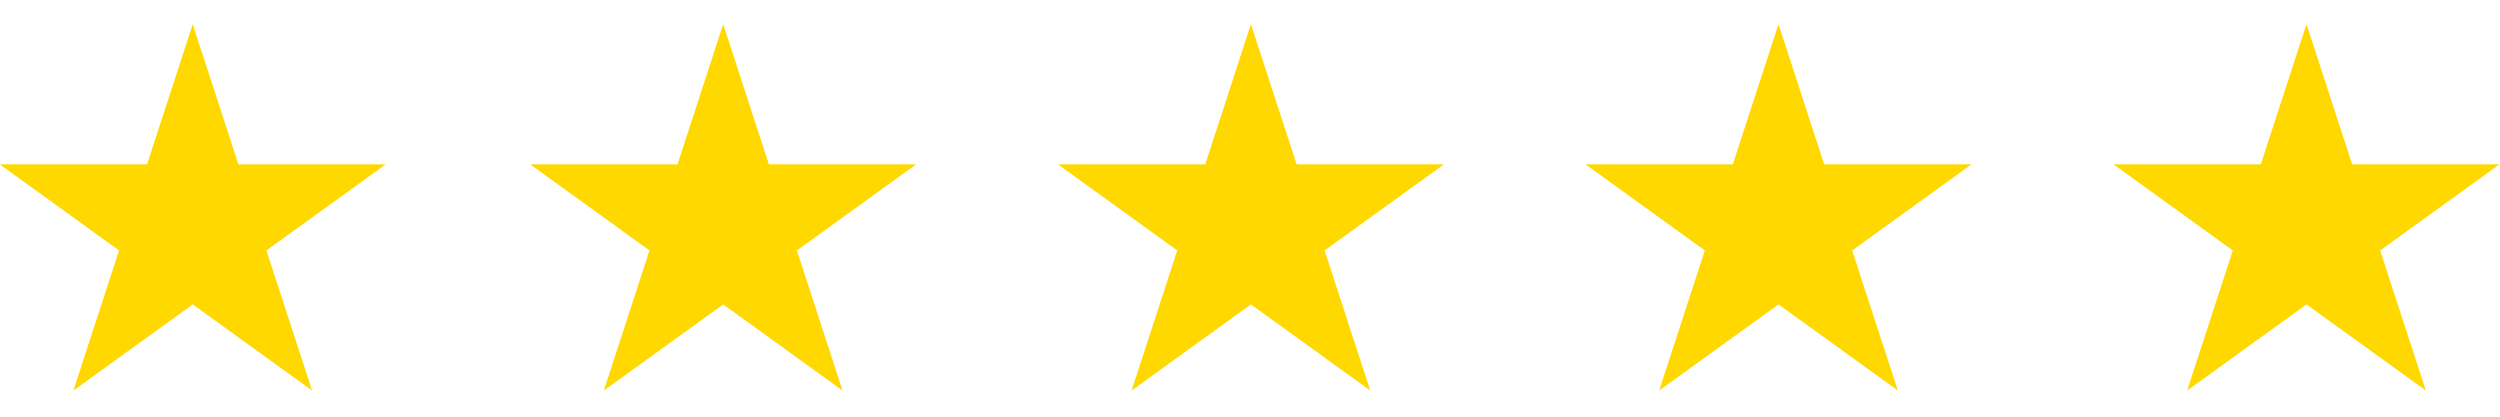
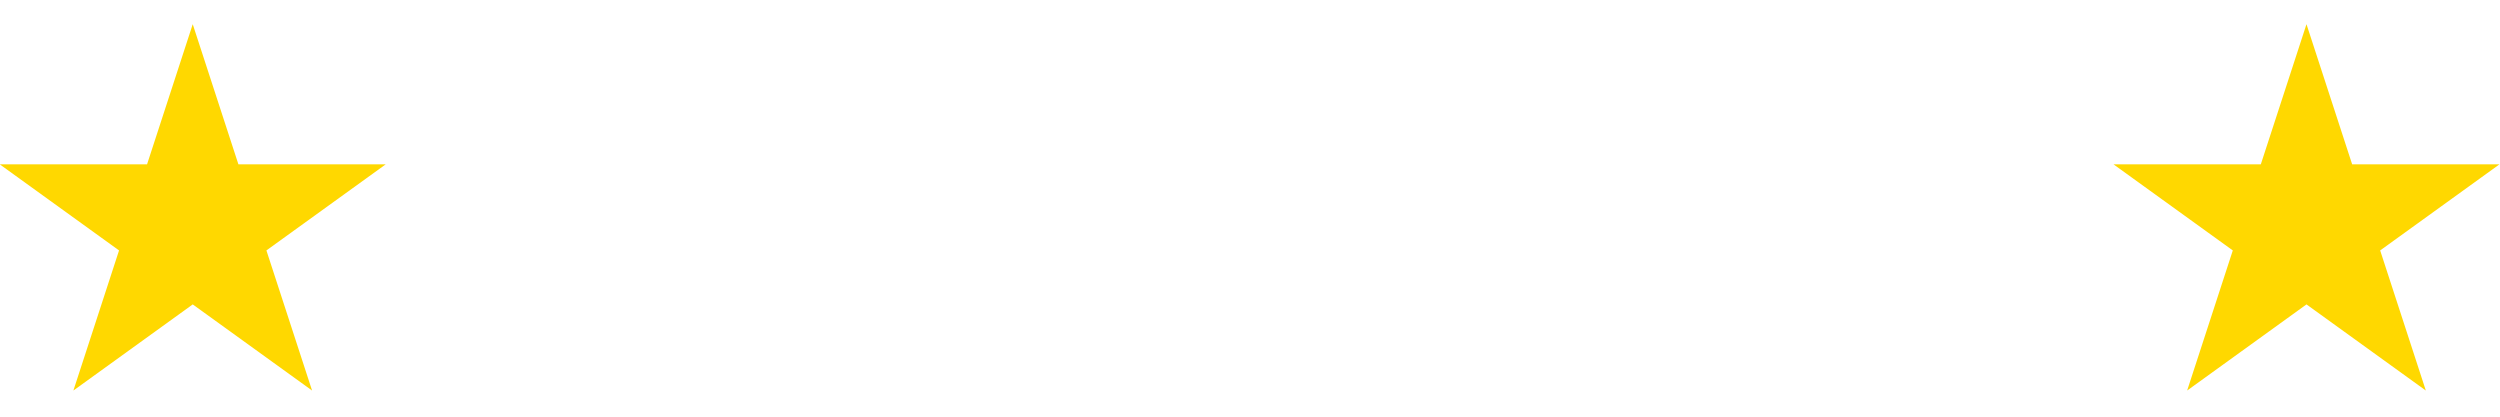
<svg xmlns="http://www.w3.org/2000/svg" xml:space="preserve" style="enable-background:new 0 0 240.9 40.2;" viewBox="0 0 240.9 40.2" y="0px" x="0px" id="Layer_1" version="1.1">
  <style type="text/css">
	.st0{fill-rule:evenodd;clip-rule:evenodd;fill:#FFD800;}
</style>
  <g>
    <g transform="matrix(1,0,0,1,-634.728,-382.568)">
      <path d="M653.3,384.9l4.4,13.5h14.2l-11.5,8.3l4.4,13.5l-11.5-8.3l-11.5,8.3l4.4-13.5l-11.5-8.3h14.2L653.3,384.9z" class="st0" />
    </g>
    <g transform="matrix(1,0,0,1,-447.914,-382.568)">
-       <path d="M517.6,384.9l4.4,13.5h14.2l-11.5,8.3l4.4,13.5l-11.5-8.3l-11.5,8.3l4.4-13.5l-11.5-8.3h14.2L517.6,384.9z" class="st0" />
-     </g>
+       </g>
    <g transform="matrix(1,0,0,1,-261.961,-382.568)">
-       <path d="M382.5,384.9l4.4,13.5h14.2l-11.5,8.3l4.4,13.5l-11.5-8.3l-11.5,8.3l4.4-13.5l-11.5-8.3h14.2L382.5,384.9z" class="st0" />
-     </g>
+       </g>
    <g transform="matrix(1,0,0,1,-76.024,-382.568)">
-       <path d="M247.4,384.9l4.4,13.5H266l-11.5,8.3l4.4,13.5l-11.5-8.3l-11.5,8.3l4.4-13.5l-11.5-8.3H243L247.4,384.9z" class="st0" />
-     </g>
+       </g>
    <g transform="matrix(1,0,0,1,109.853,-382.568)">
      <path d="M112.4,384.9l4.4,13.5H131l-11.5,8.3l4.4,13.5l-11.5-8.3l-11.5,8.3l4.4-13.5l-11.5-8.3H108L112.4,384.9z" class="st0" />
    </g>
  </g>
</svg>